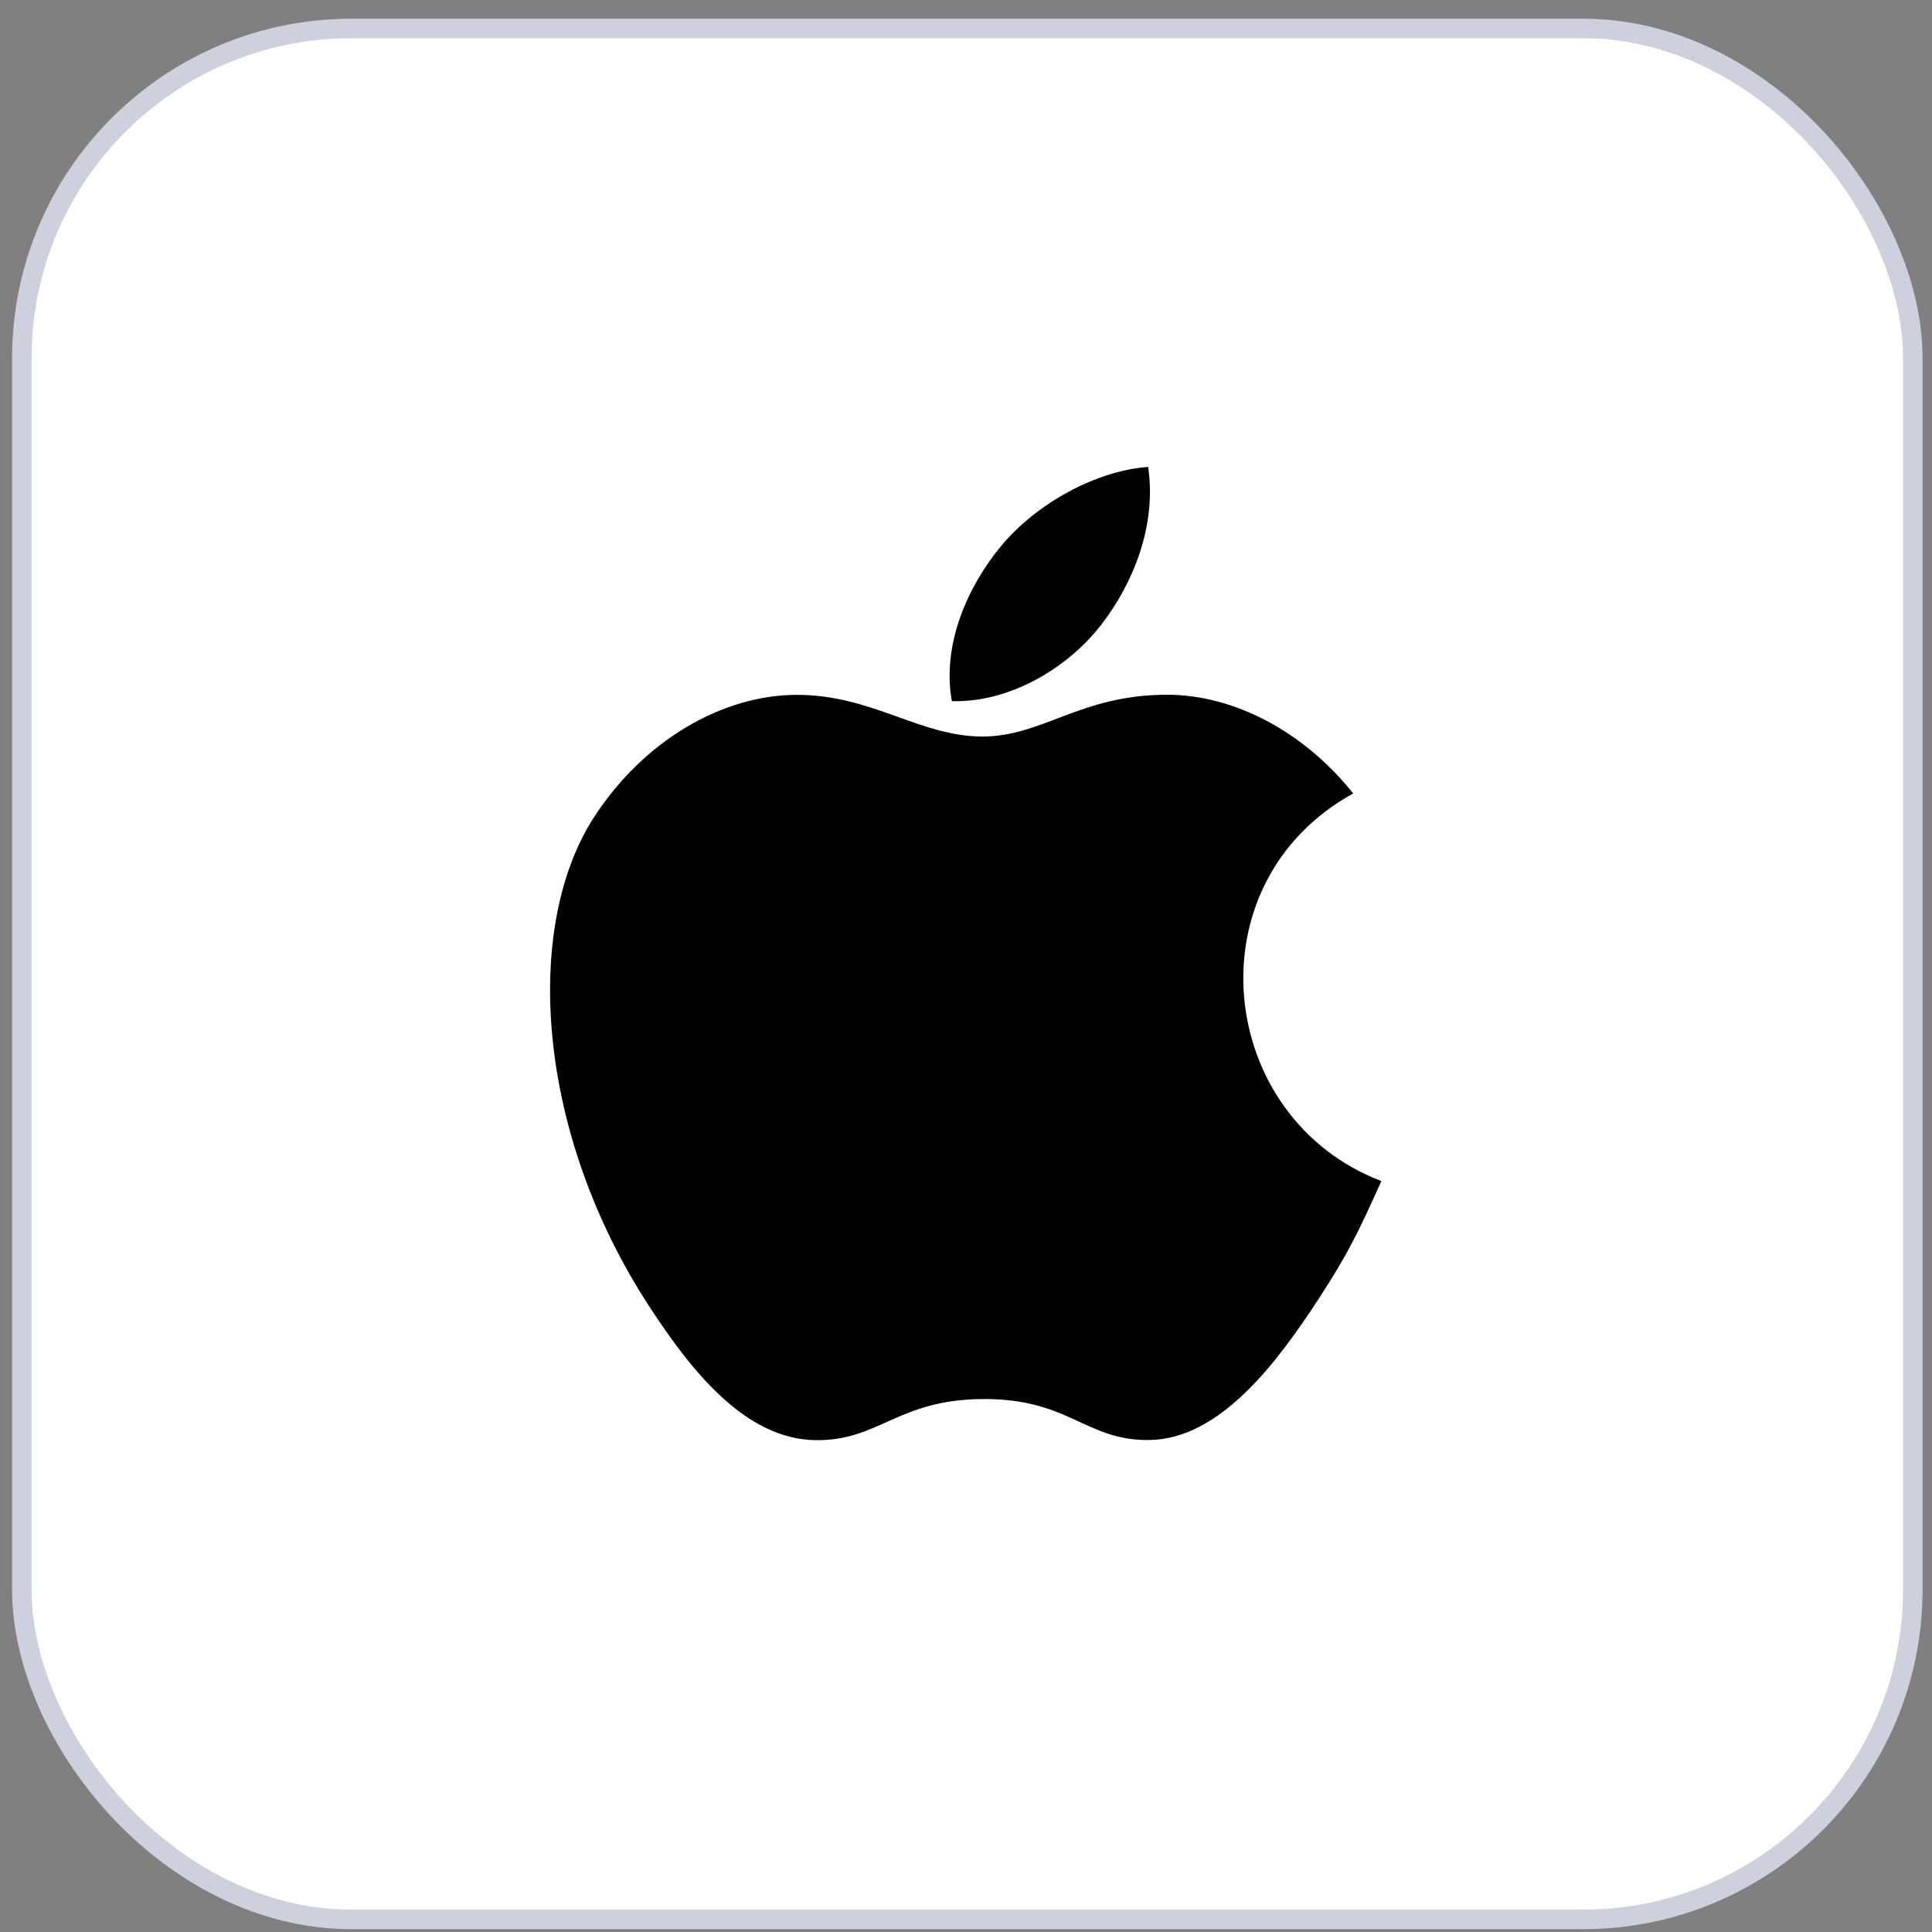
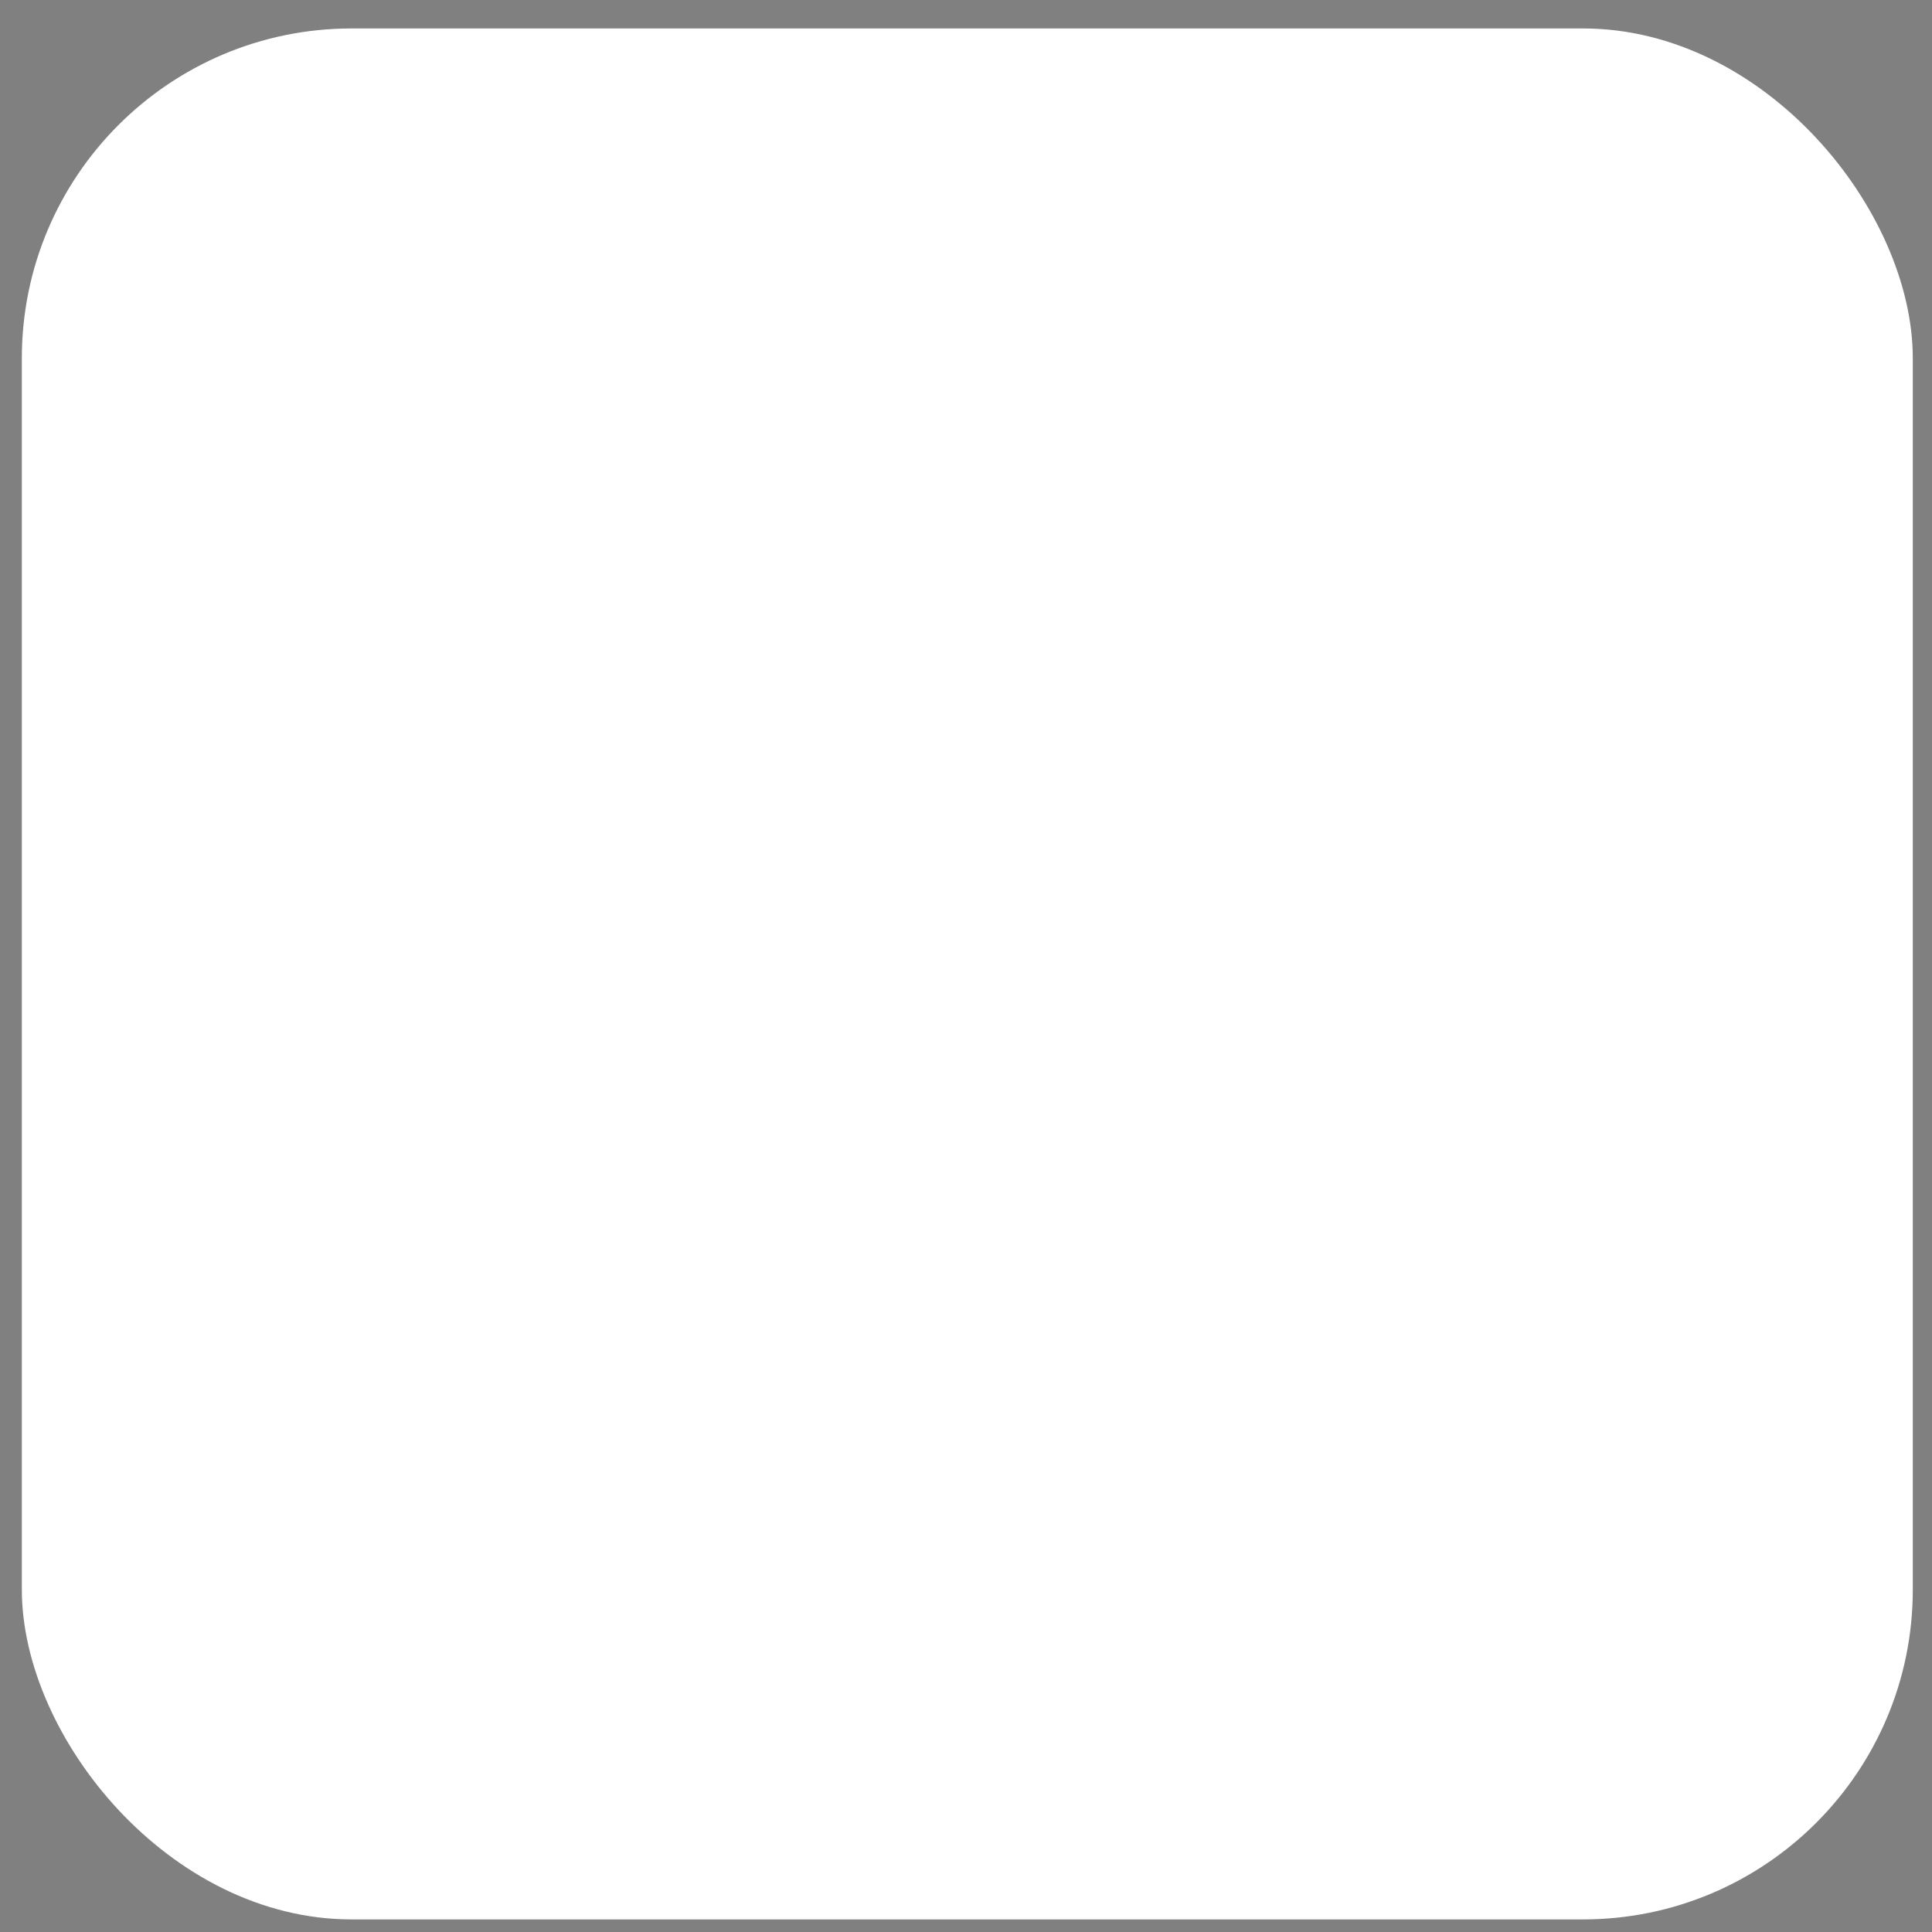
<svg xmlns="http://www.w3.org/2000/svg" width="99" height="99" viewBox="0 0 99 99" fill="none">
  <rect x="0" y="0" width="99" height="99" fill="#808080" stroke="none" />
  <rect x="1.119" y="1.458" width="96.897" height="96.897" rx="16.899" fill="white" />
-   <rect x="1.119" y="1.458" width="96.897" height="96.897" rx="16.899" stroke="#CFD0DD" />
  <g clip-path="url(#clip0_117_3251)">
-     <path d="M58.834 23.927C56.175 24.111 53.068 25.813 51.257 28.029C49.605 30.039 48.246 33.025 48.776 35.927C51.681 36.017 54.682 34.275 56.422 32.022C58.049 29.924 59.28 26.957 58.834 23.927Z" fill="black" />
    <path d="M69.341 40.658C66.788 37.458 63.2 35.6 59.812 35.6C55.34 35.6 53.448 37.741 50.34 37.741C47.136 37.741 44.702 35.606 40.834 35.606C37.035 35.606 32.989 37.928 30.424 41.899C26.818 47.491 27.435 58.004 33.279 66.958C35.37 70.162 38.163 73.766 41.816 73.797C45.067 73.828 45.983 71.712 50.387 71.69C54.791 71.665 55.626 73.825 58.871 73.79C62.527 73.762 65.472 69.77 67.564 66.566C69.063 64.269 69.621 63.112 70.784 60.519C62.328 57.299 60.972 45.275 69.341 40.658Z" fill="black" />
  </g>
  <defs>
    <clipPath id="clip0_117_3251">
-       <rect width="49.87" height="49.87" fill="white" transform="translate(24.55 23.927)" />
-     </clipPath>
+       </clipPath>
  </defs>
</svg>